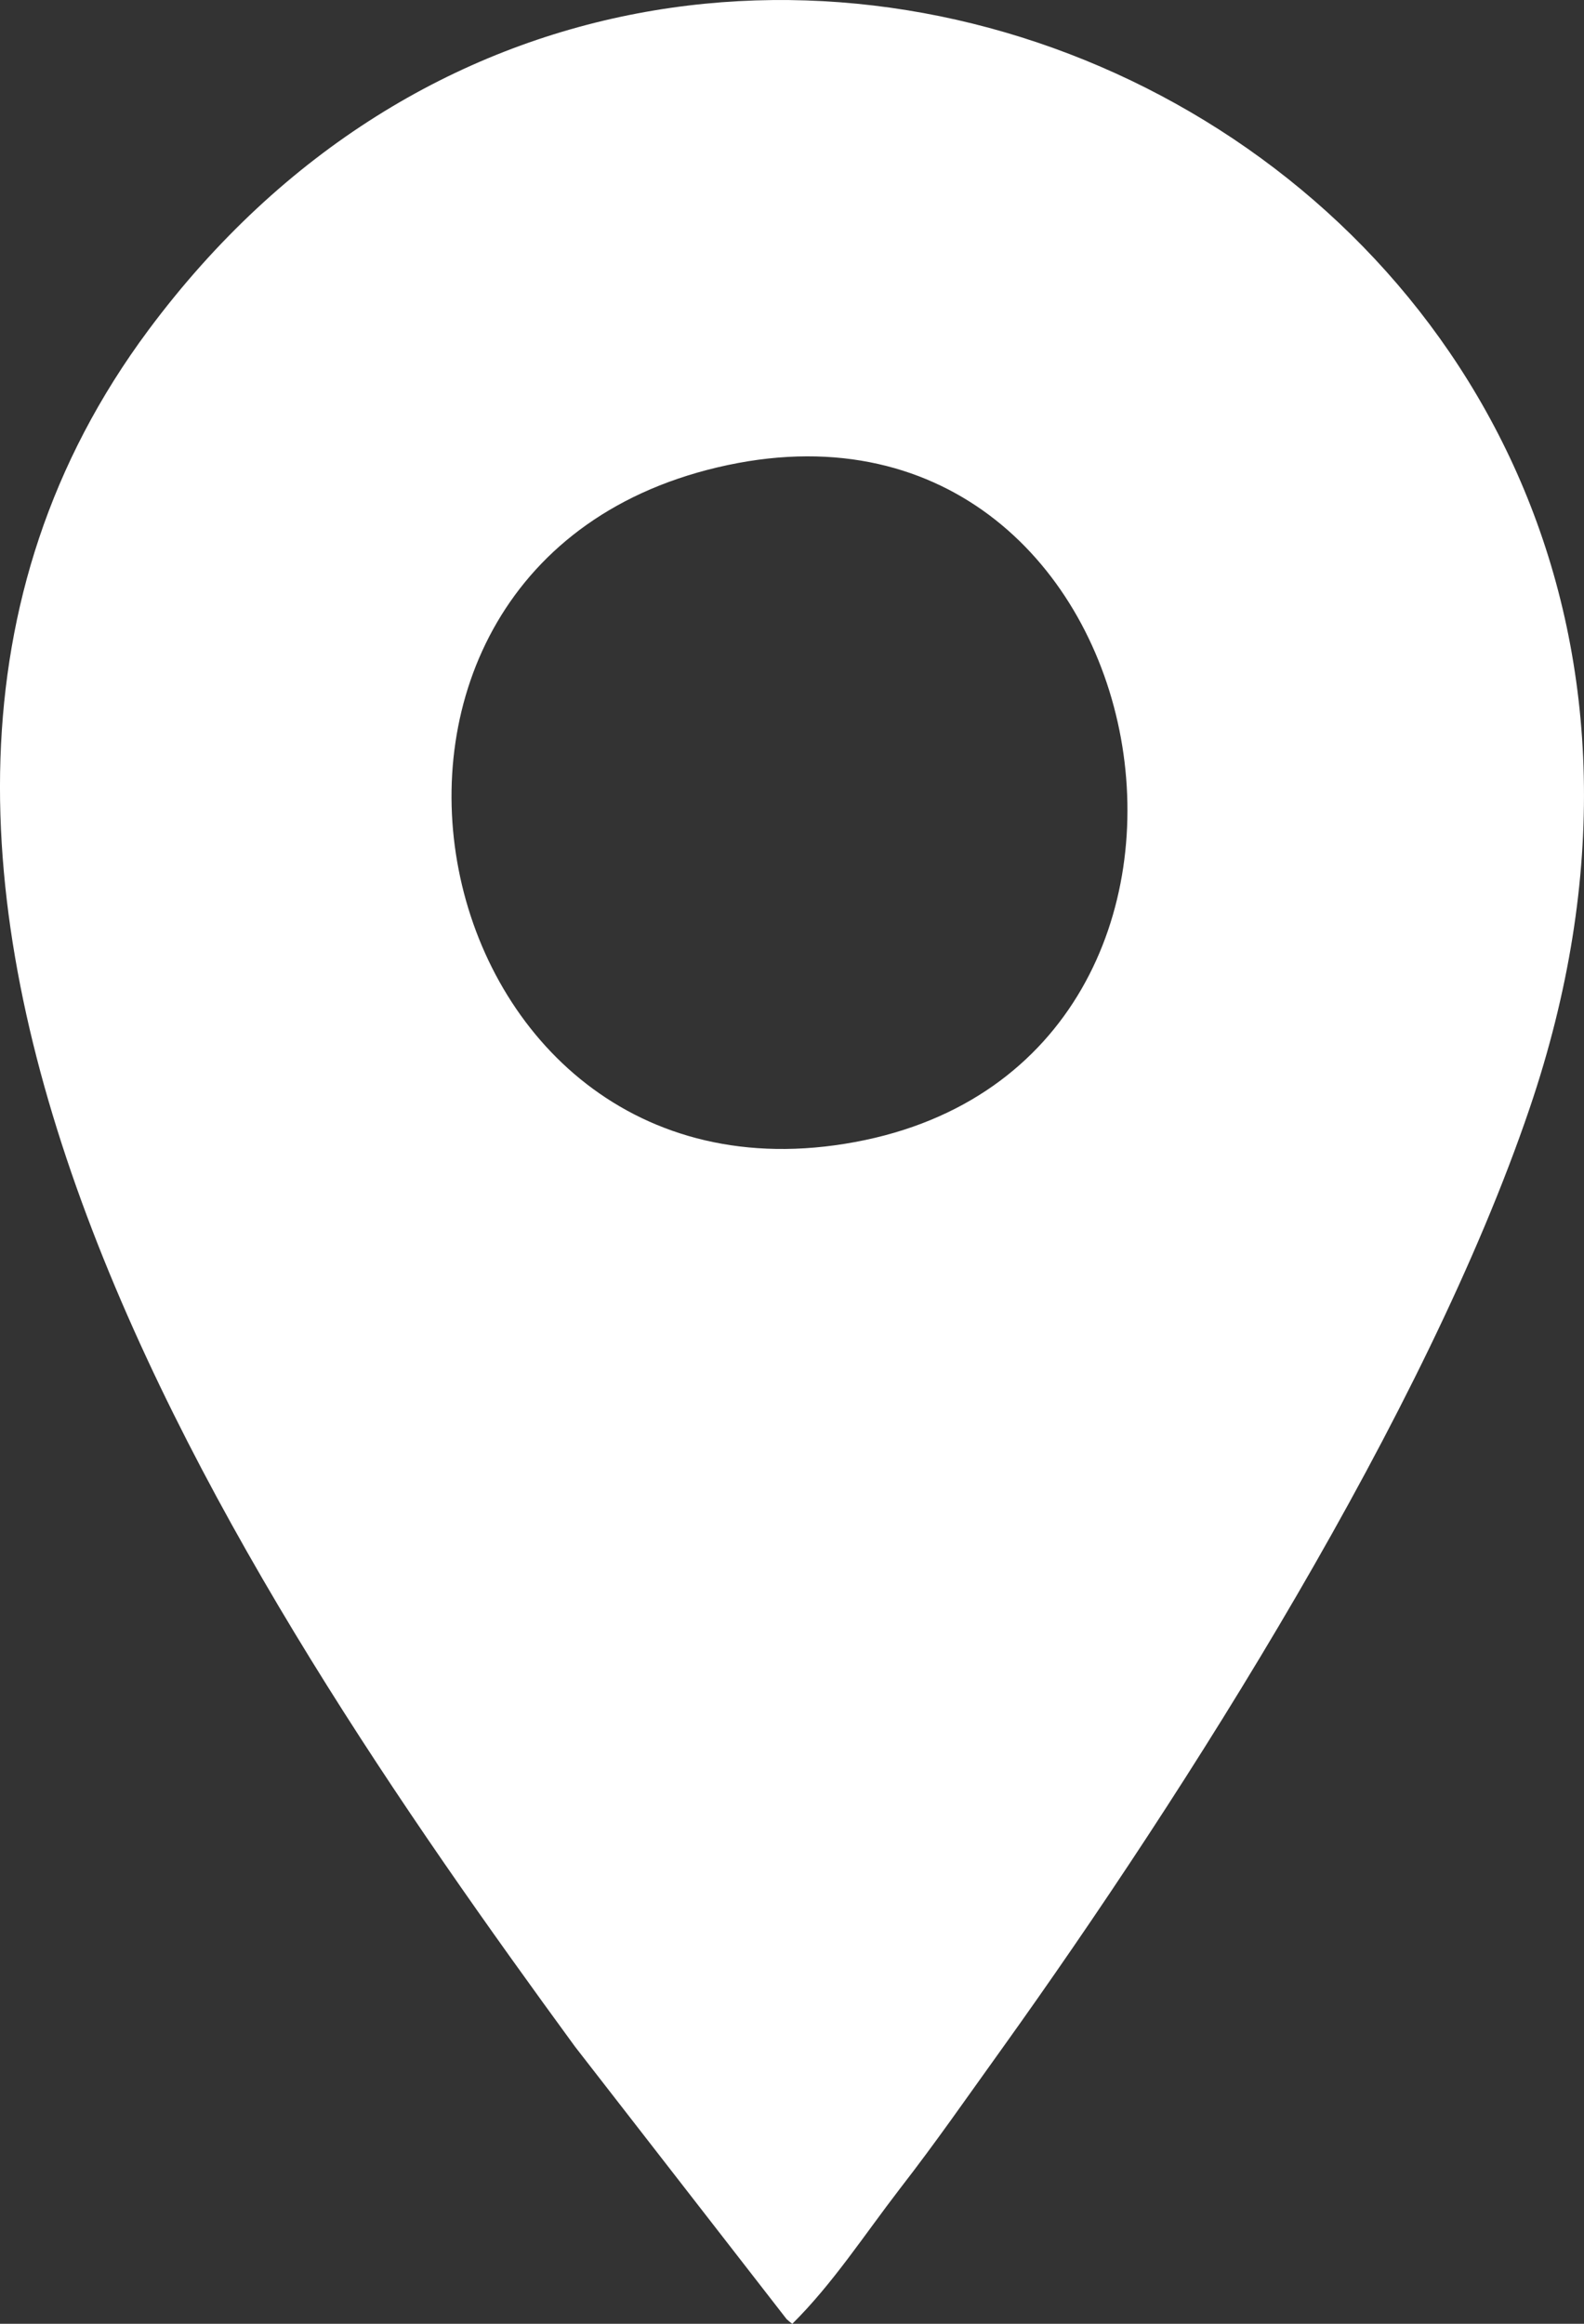
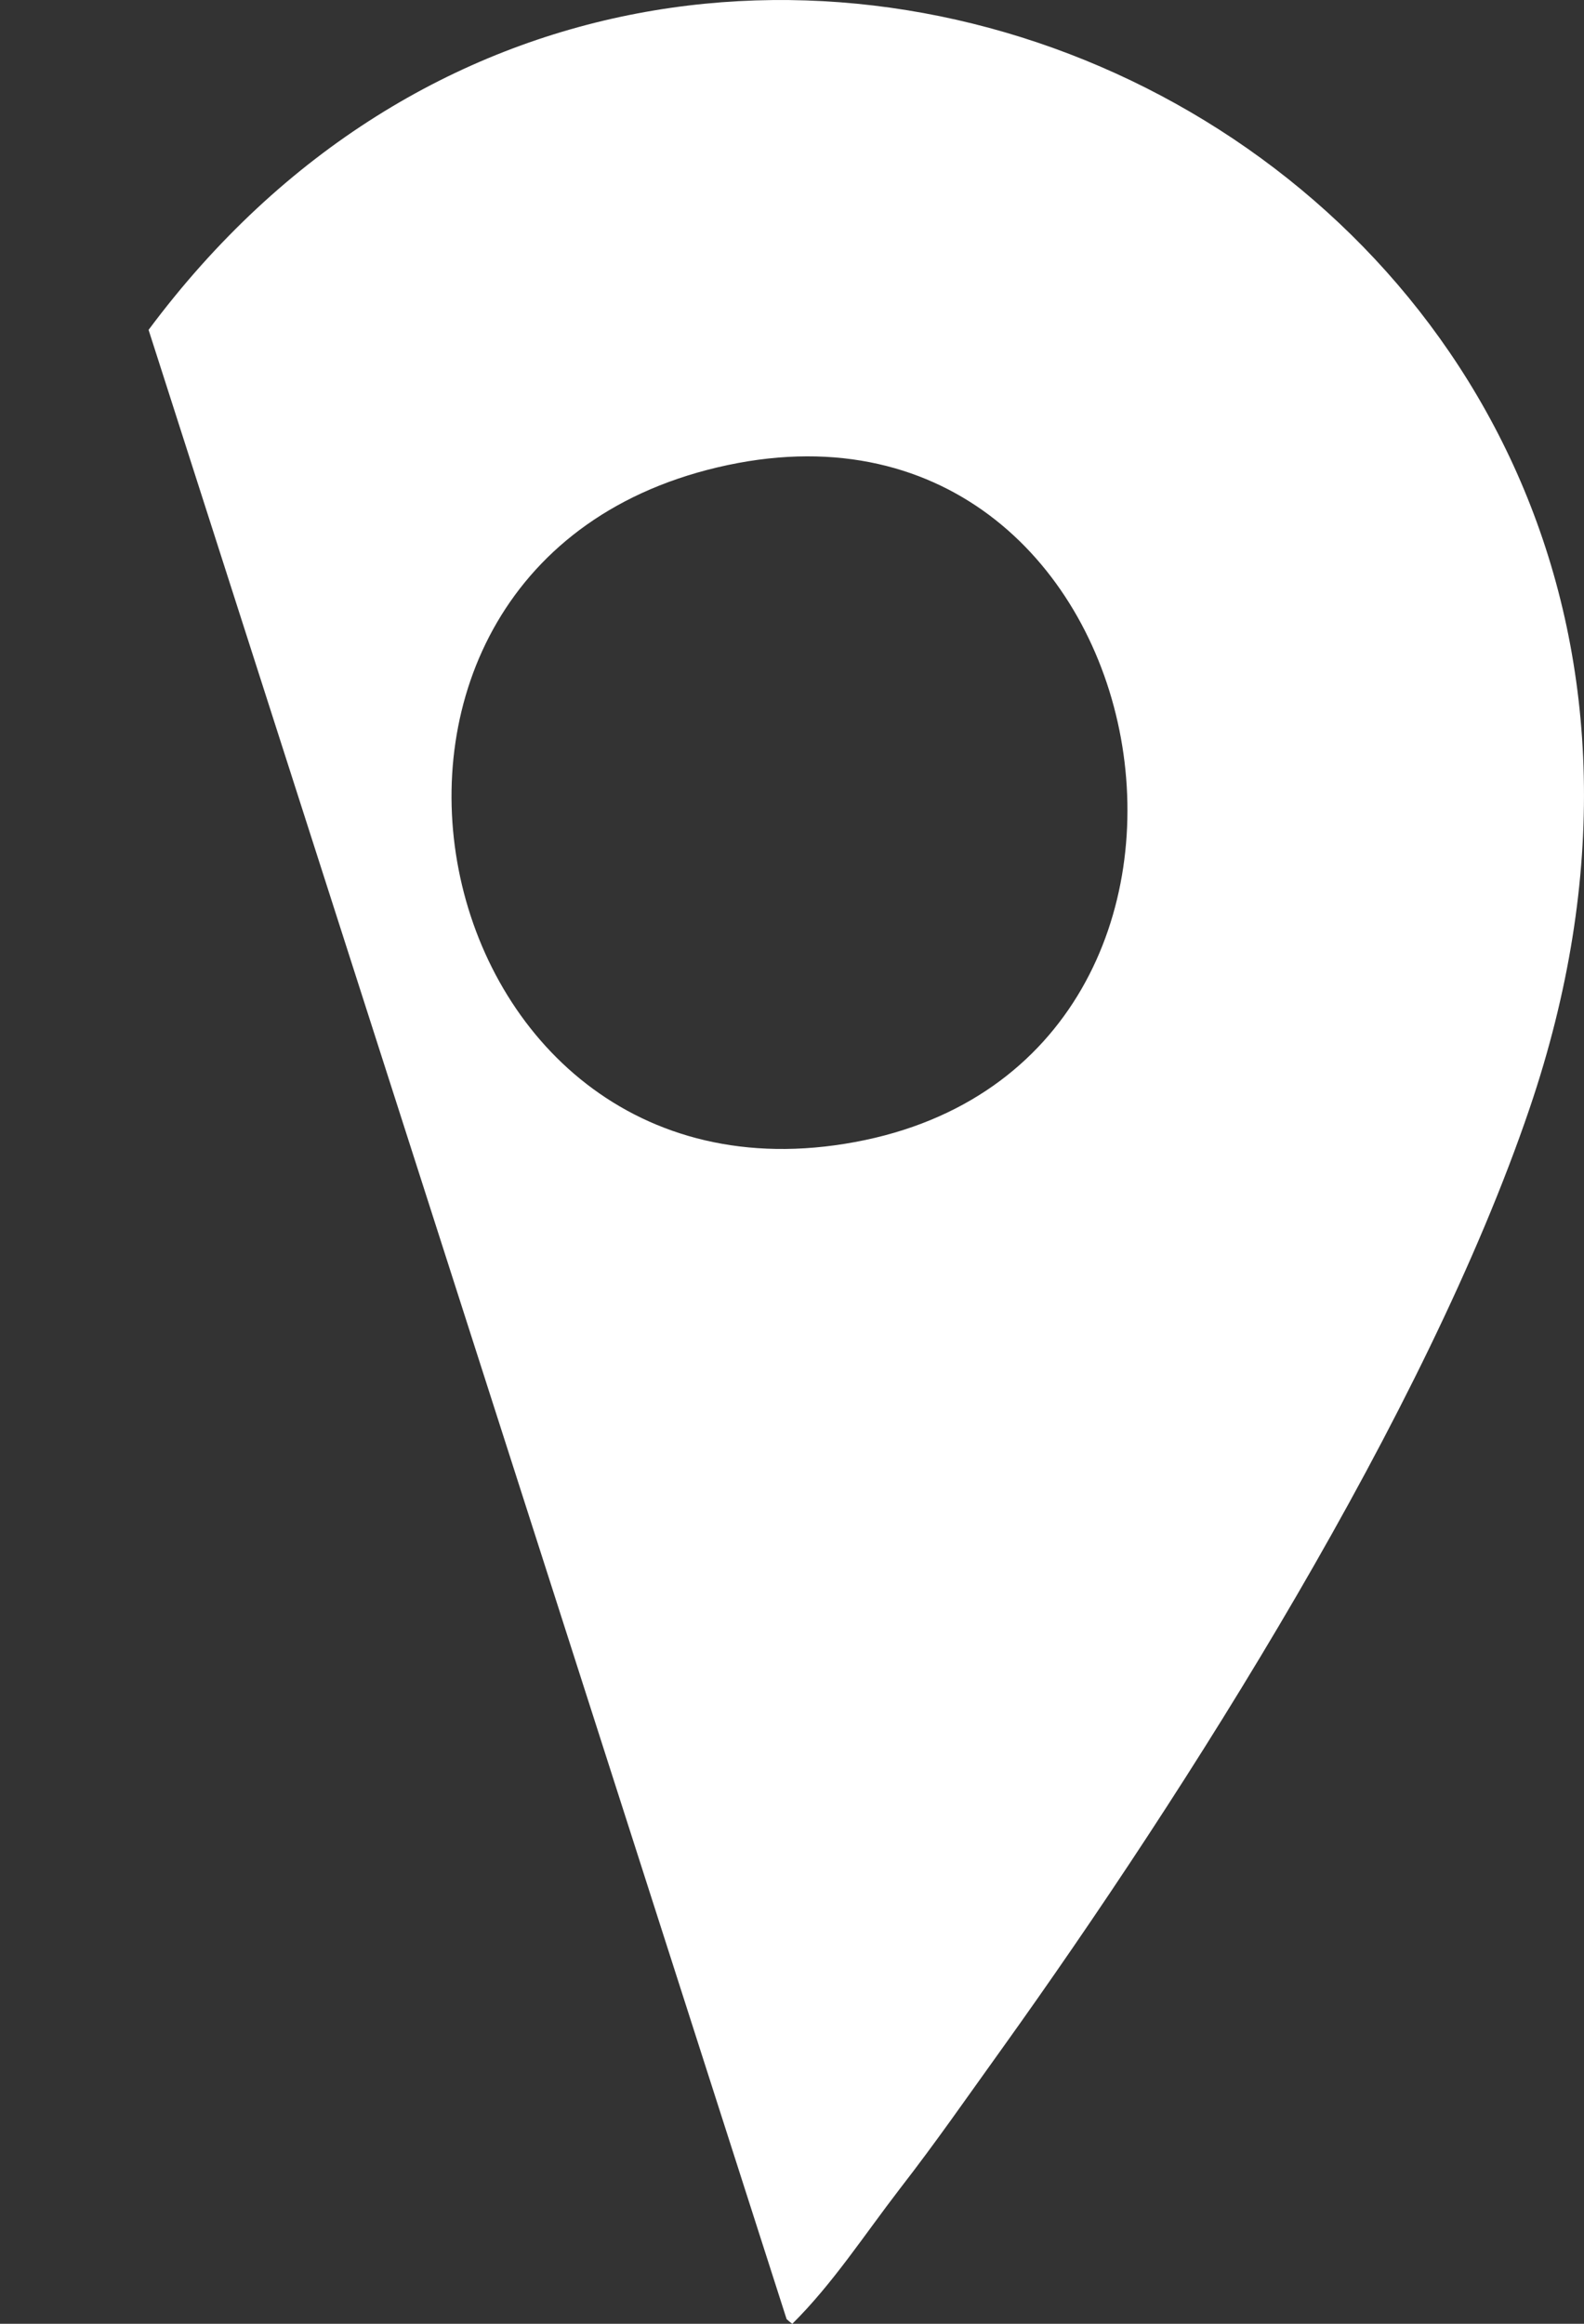
<svg xmlns="http://www.w3.org/2000/svg" width="15" height="22" viewBox="0 0 15 22" fill="none">
  <rect x="0" y="0" width="15" height="22" fill="#333333" stroke="none" />
-   <path fill-rule="evenodd" clip-rule="evenodd" d="M7.503 22C7.887 21.619 8.177 21.169 8.525 20.717C8.87 20.272 9.133 19.89 9.488 19.396C11.243 16.946 13.503 13.384 14.485 10.493C17.498 1.629 6.524 -3.752 1.407 3.123C-2.351 8.172 2.258 15.016 5.445 19.376L7.449 21.956C7.46 21.966 7.484 21.987 7.503 22ZM6.891 4.403C2.657 5.3 3.929 11.585 8.097 10.812C12.232 10.046 11.078 3.516 6.891 4.403Z" fill="white" />
+   <path fill-rule="evenodd" clip-rule="evenodd" d="M7.503 22C7.887 21.619 8.177 21.169 8.525 20.717C8.87 20.272 9.133 19.89 9.488 19.396C11.243 16.946 13.503 13.384 14.485 10.493C17.498 1.629 6.524 -3.752 1.407 3.123L7.449 21.956C7.46 21.966 7.484 21.987 7.503 22ZM6.891 4.403C2.657 5.3 3.929 11.585 8.097 10.812C12.232 10.046 11.078 3.516 6.891 4.403Z" fill="white" />
</svg>